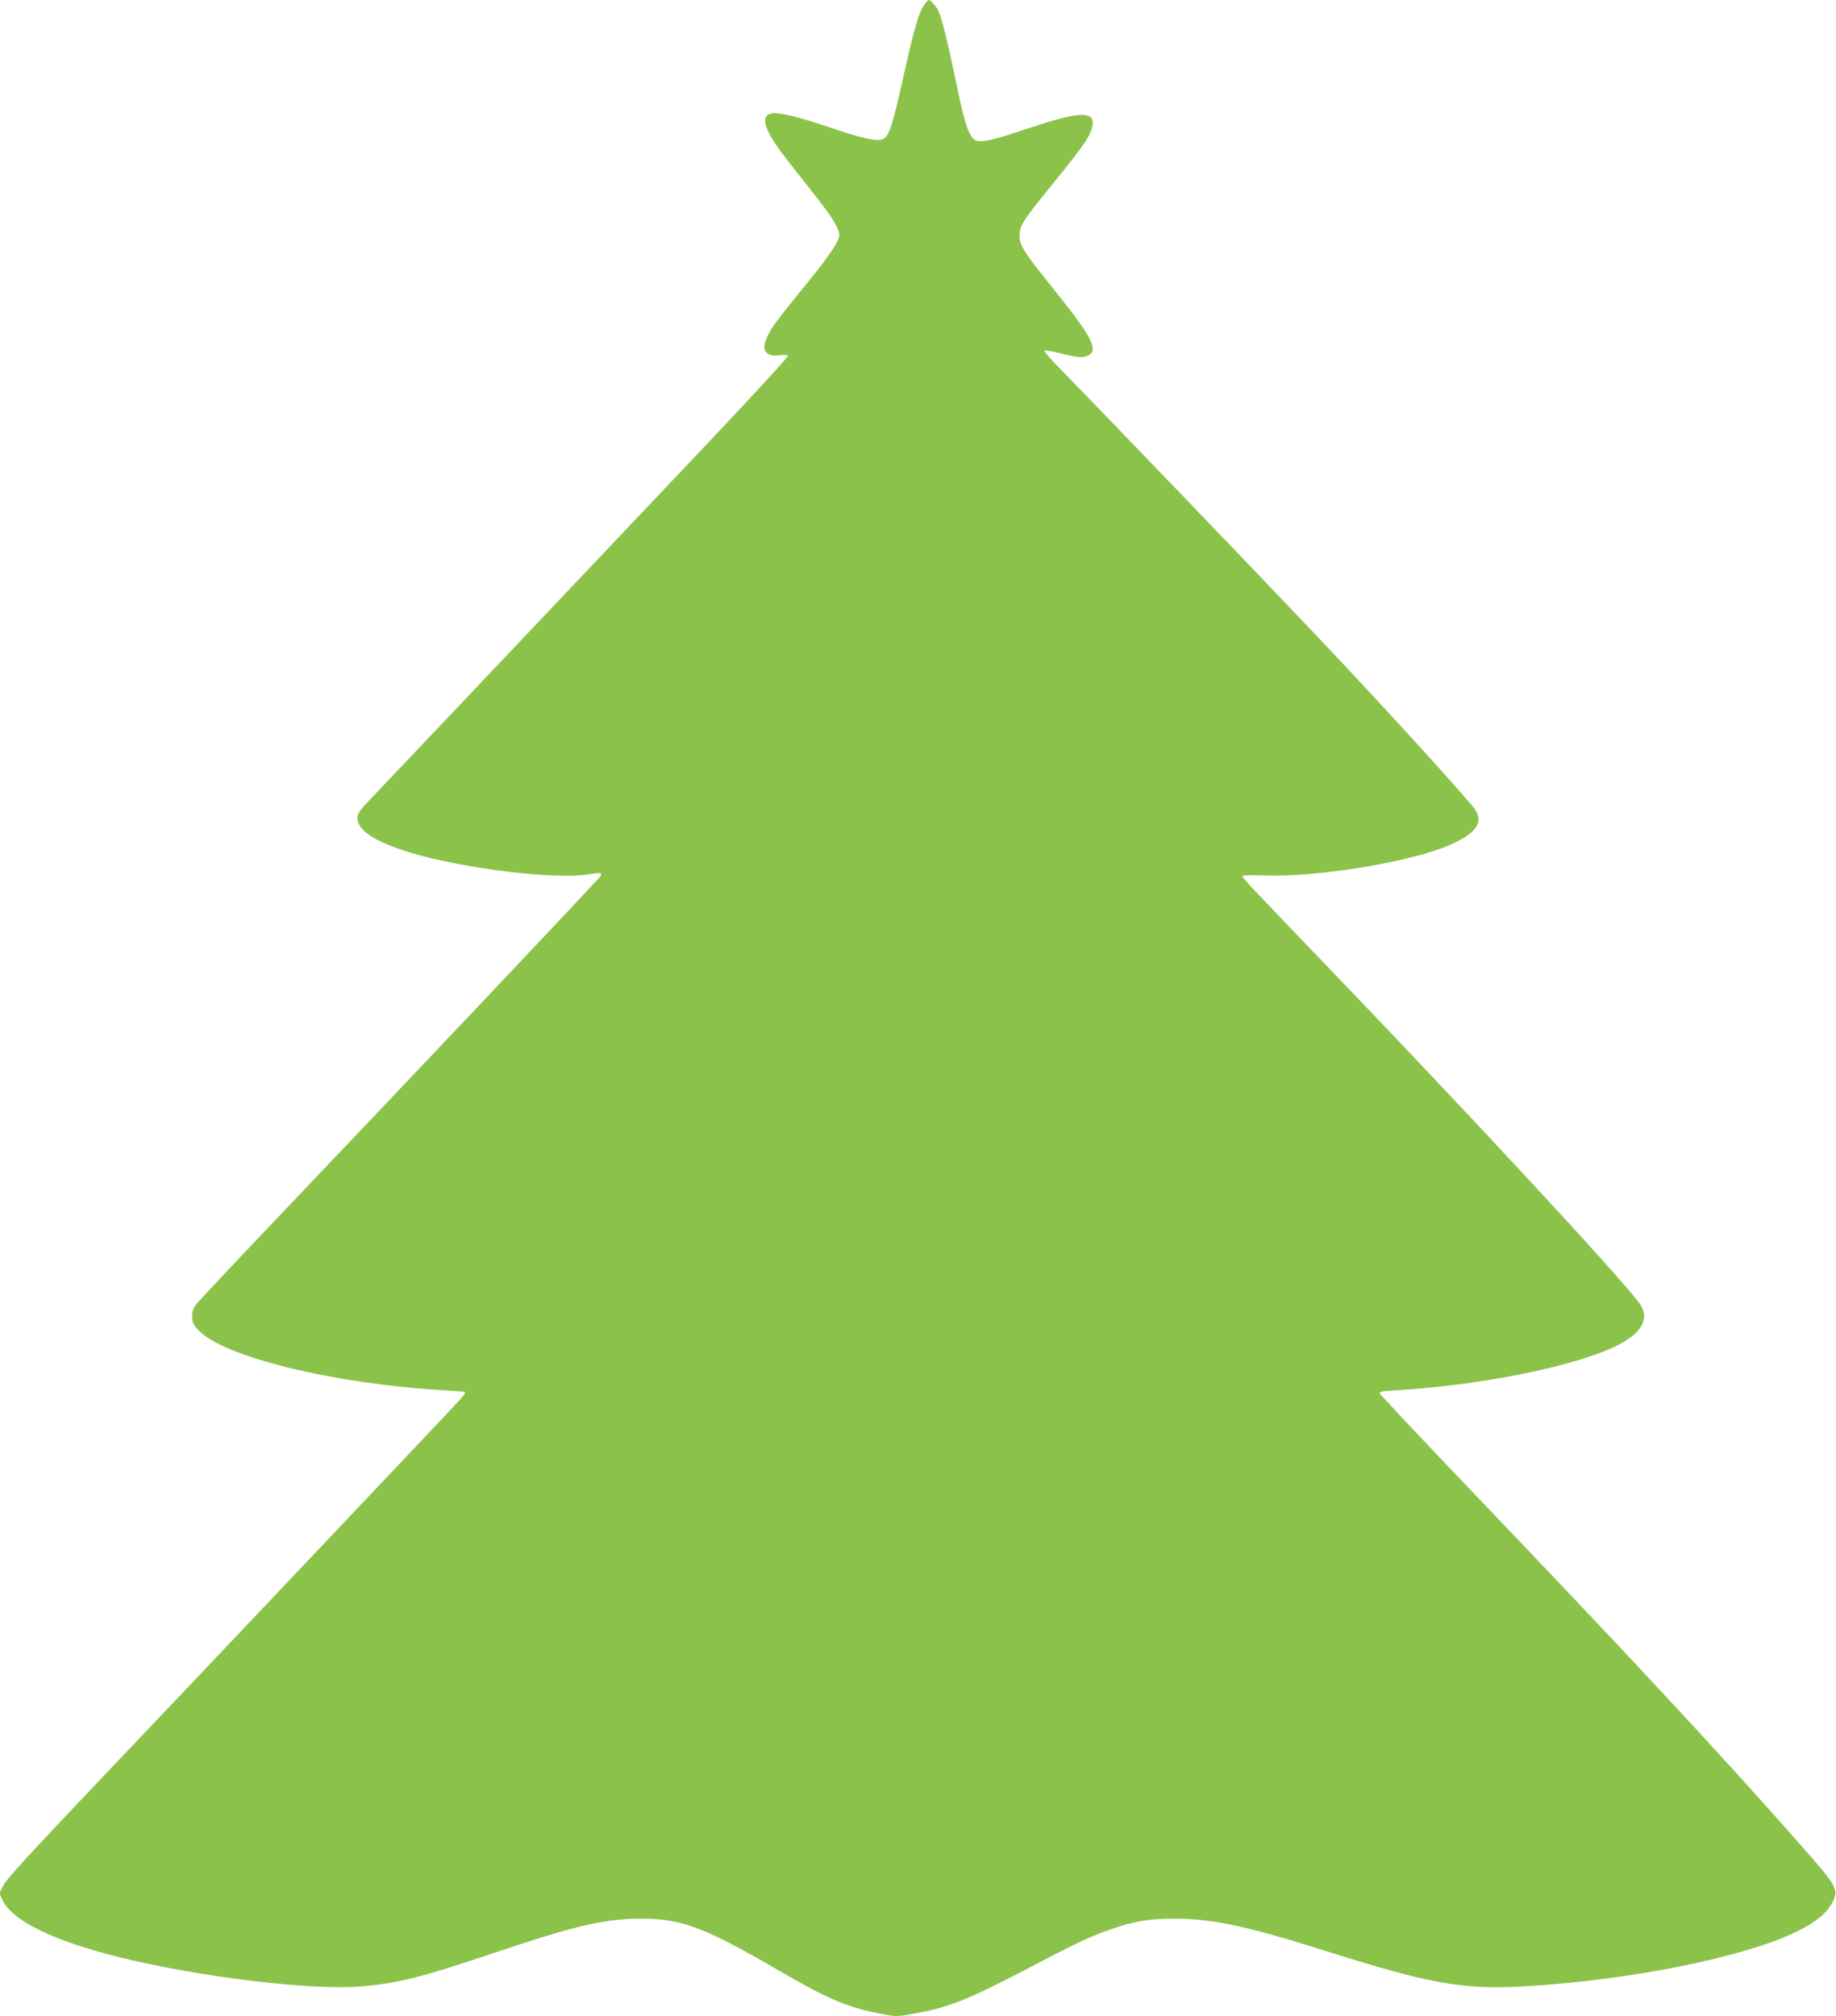
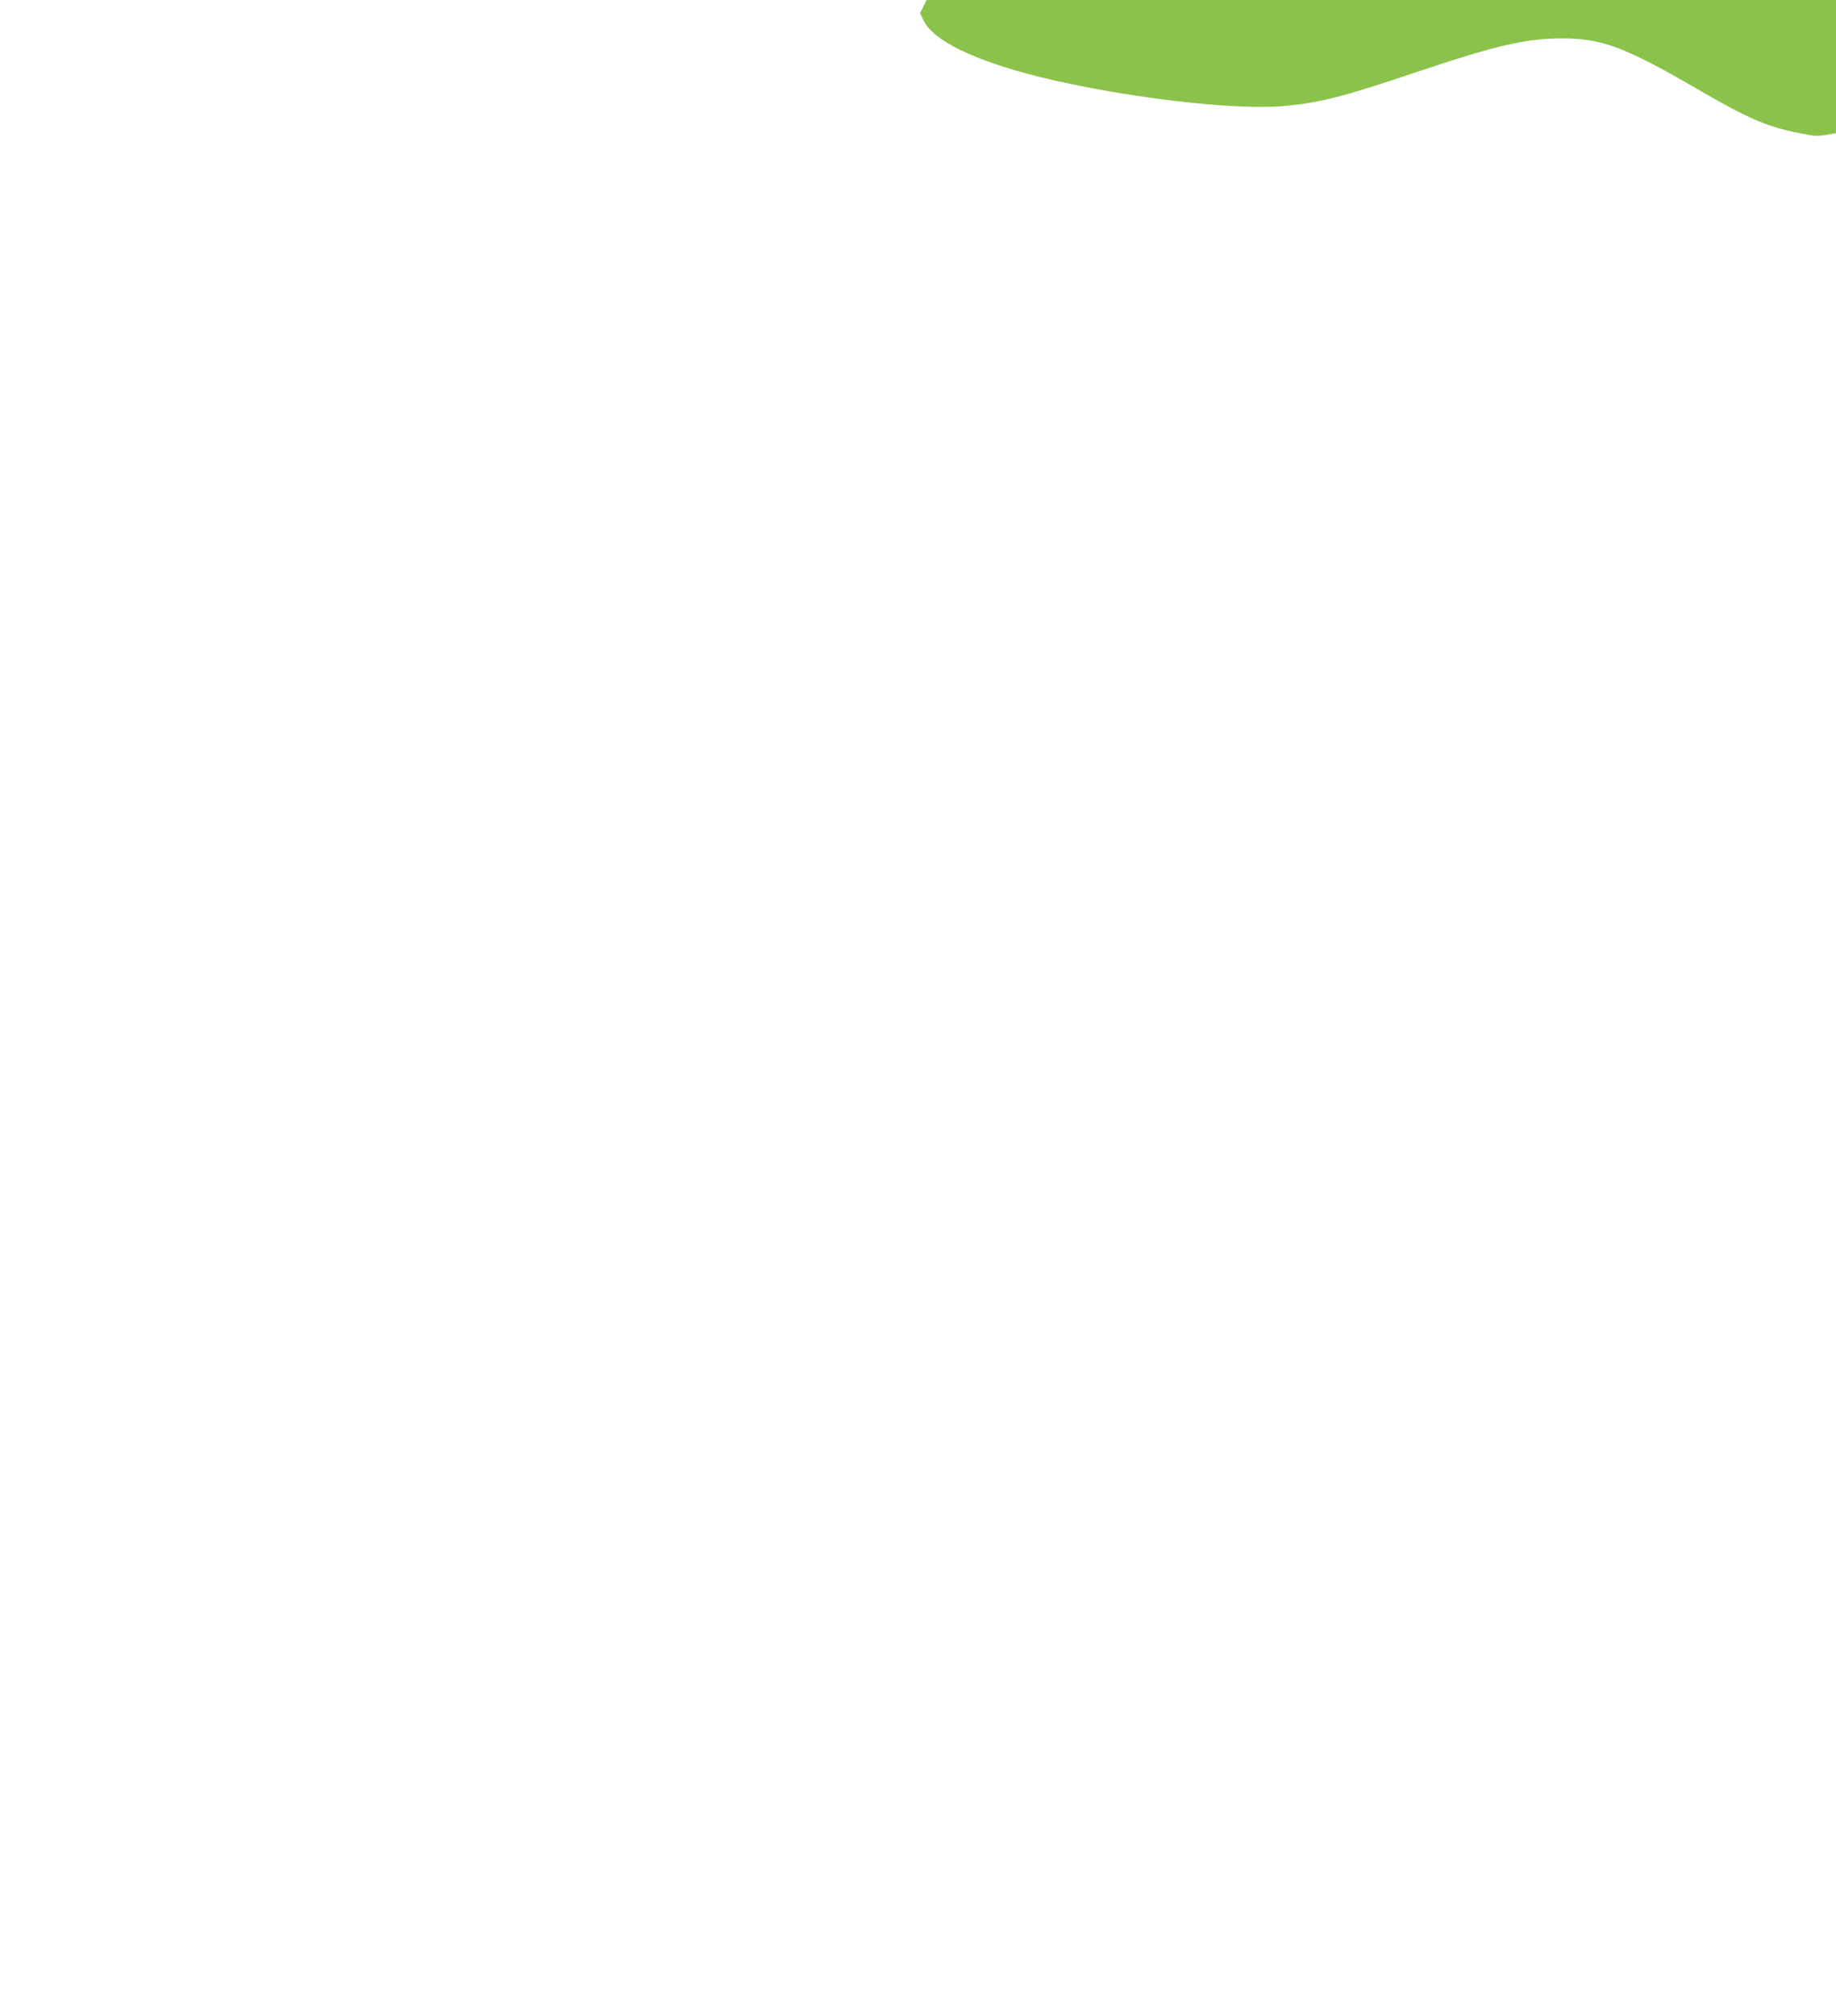
<svg xmlns="http://www.w3.org/2000/svg" version="1.0" width="1166pt" height="1280pt" viewBox="0 0 1166 1280" preserveAspectRatio="xMidYMid meet">
  <g transform="translate(0,1280) scale(0.1,-0.1)" fill="#8bc34a" stroke="none">
-     <path d="M5869 12769 c-34 -49 -62 -144 -129 -444 -66 -296 -88 -371 -120 -400 -33 -29 -114 -14 -365 71 -240 80 -347 101 -380 74 -42 -35 0 -129 133 -297 48 -61 129 -164 180 -229 98 -124 142 -197 142 -237 0 -38 -65 -134 -220 -324 -176 -215 -214 -267 -241 -328 -36 -82 -3 -124 88 -110 23 3 44 2 47 -4 4 -5 -240 -270 -541 -588 -668 -705 -1984 -2094 -2105 -2220 -76 -80 -88 -97 -88 -127 0 -78 115 -152 341 -220 332 -100 913 -171 1124 -137 81 13 92 12 78 -12 -8 -15 -1219 -1295 -2068 -2186 -264 -277 -490 -518 -502 -535 -16 -20 -23 -44 -23 -73 0 -37 6 -50 40 -87 157 -170 867 -343 1565 -382 66 -4 124 -9 128 -11 4 -3 -9 -23 -30 -46 -55 -62 -1703 -1801 -2332 -2462 -401 -422 -549 -584 -569 -622 l-26 -52 19 -41 c59 -132 321 -260 743 -365 514 -127 1225 -212 1538 -185 235 20 377 56 864 220 498 167 684 210 915 210 251 0 399 -55 855 -320 323 -188 443 -240 649 -281 111 -22 113 -22 214 -4 226 39 346 86 727 285 314 165 405 208 539 254 141 49 241 66 392 66 250 0 465 -46 984 -210 645 -204 859 -242 1244 -220 675 39 1405 186 1736 350 120 60 187 115 222 183 41 82 32 99 -186 347 -520 591 -1099 1213 -2180 2343 -278 291 -507 535 -509 542 -2 10 23 15 105 19 612 37 1263 180 1473 325 104 71 128 149 72 227 -120 165 -1082 1202 -1977 2133 -495 515 -545 568 -545 579 0 6 54 7 140 4 333 -12 937 87 1177 194 180 79 223 152 146 245 -153 181 -568 635 -978 1069 -317 335 -1328 1387 -1679 1747 -38 40 -67 75 -64 78 3 4 55 -6 114 -21 82 -20 116 -24 143 -18 99 26 63 104 -194 424 -197 245 -220 281 -220 345 0 63 21 96 221 340 81 99 167 210 191 247 53 78 67 143 38 165 -43 31 -151 10 -410 -77 -184 -62 -269 -83 -307 -75 -52 12 -78 86 -148 430 -42 201 -82 361 -102 399 -13 26 -49 66 -59 66 -4 0 -18 -14 -30 -31z" />
+     <path d="M5869 12769 l-26 -52 19 -41 c59 -132 321 -260 743 -365 514 -127 1225 -212 1538 -185 235 20 377 56 864 220 498 167 684 210 915 210 251 0 399 -55 855 -320 323 -188 443 -240 649 -281 111 -22 113 -22 214 -4 226 39 346 86 727 285 314 165 405 208 539 254 141 49 241 66 392 66 250 0 465 -46 984 -210 645 -204 859 -242 1244 -220 675 39 1405 186 1736 350 120 60 187 115 222 183 41 82 32 99 -186 347 -520 591 -1099 1213 -2180 2343 -278 291 -507 535 -509 542 -2 10 23 15 105 19 612 37 1263 180 1473 325 104 71 128 149 72 227 -120 165 -1082 1202 -1977 2133 -495 515 -545 568 -545 579 0 6 54 7 140 4 333 -12 937 87 1177 194 180 79 223 152 146 245 -153 181 -568 635 -978 1069 -317 335 -1328 1387 -1679 1747 -38 40 -67 75 -64 78 3 4 55 -6 114 -21 82 -20 116 -24 143 -18 99 26 63 104 -194 424 -197 245 -220 281 -220 345 0 63 21 96 221 340 81 99 167 210 191 247 53 78 67 143 38 165 -43 31 -151 10 -410 -77 -184 -62 -269 -83 -307 -75 -52 12 -78 86 -148 430 -42 201 -82 361 -102 399 -13 26 -49 66 -59 66 -4 0 -18 -14 -30 -31z" />
  </g>
</svg>